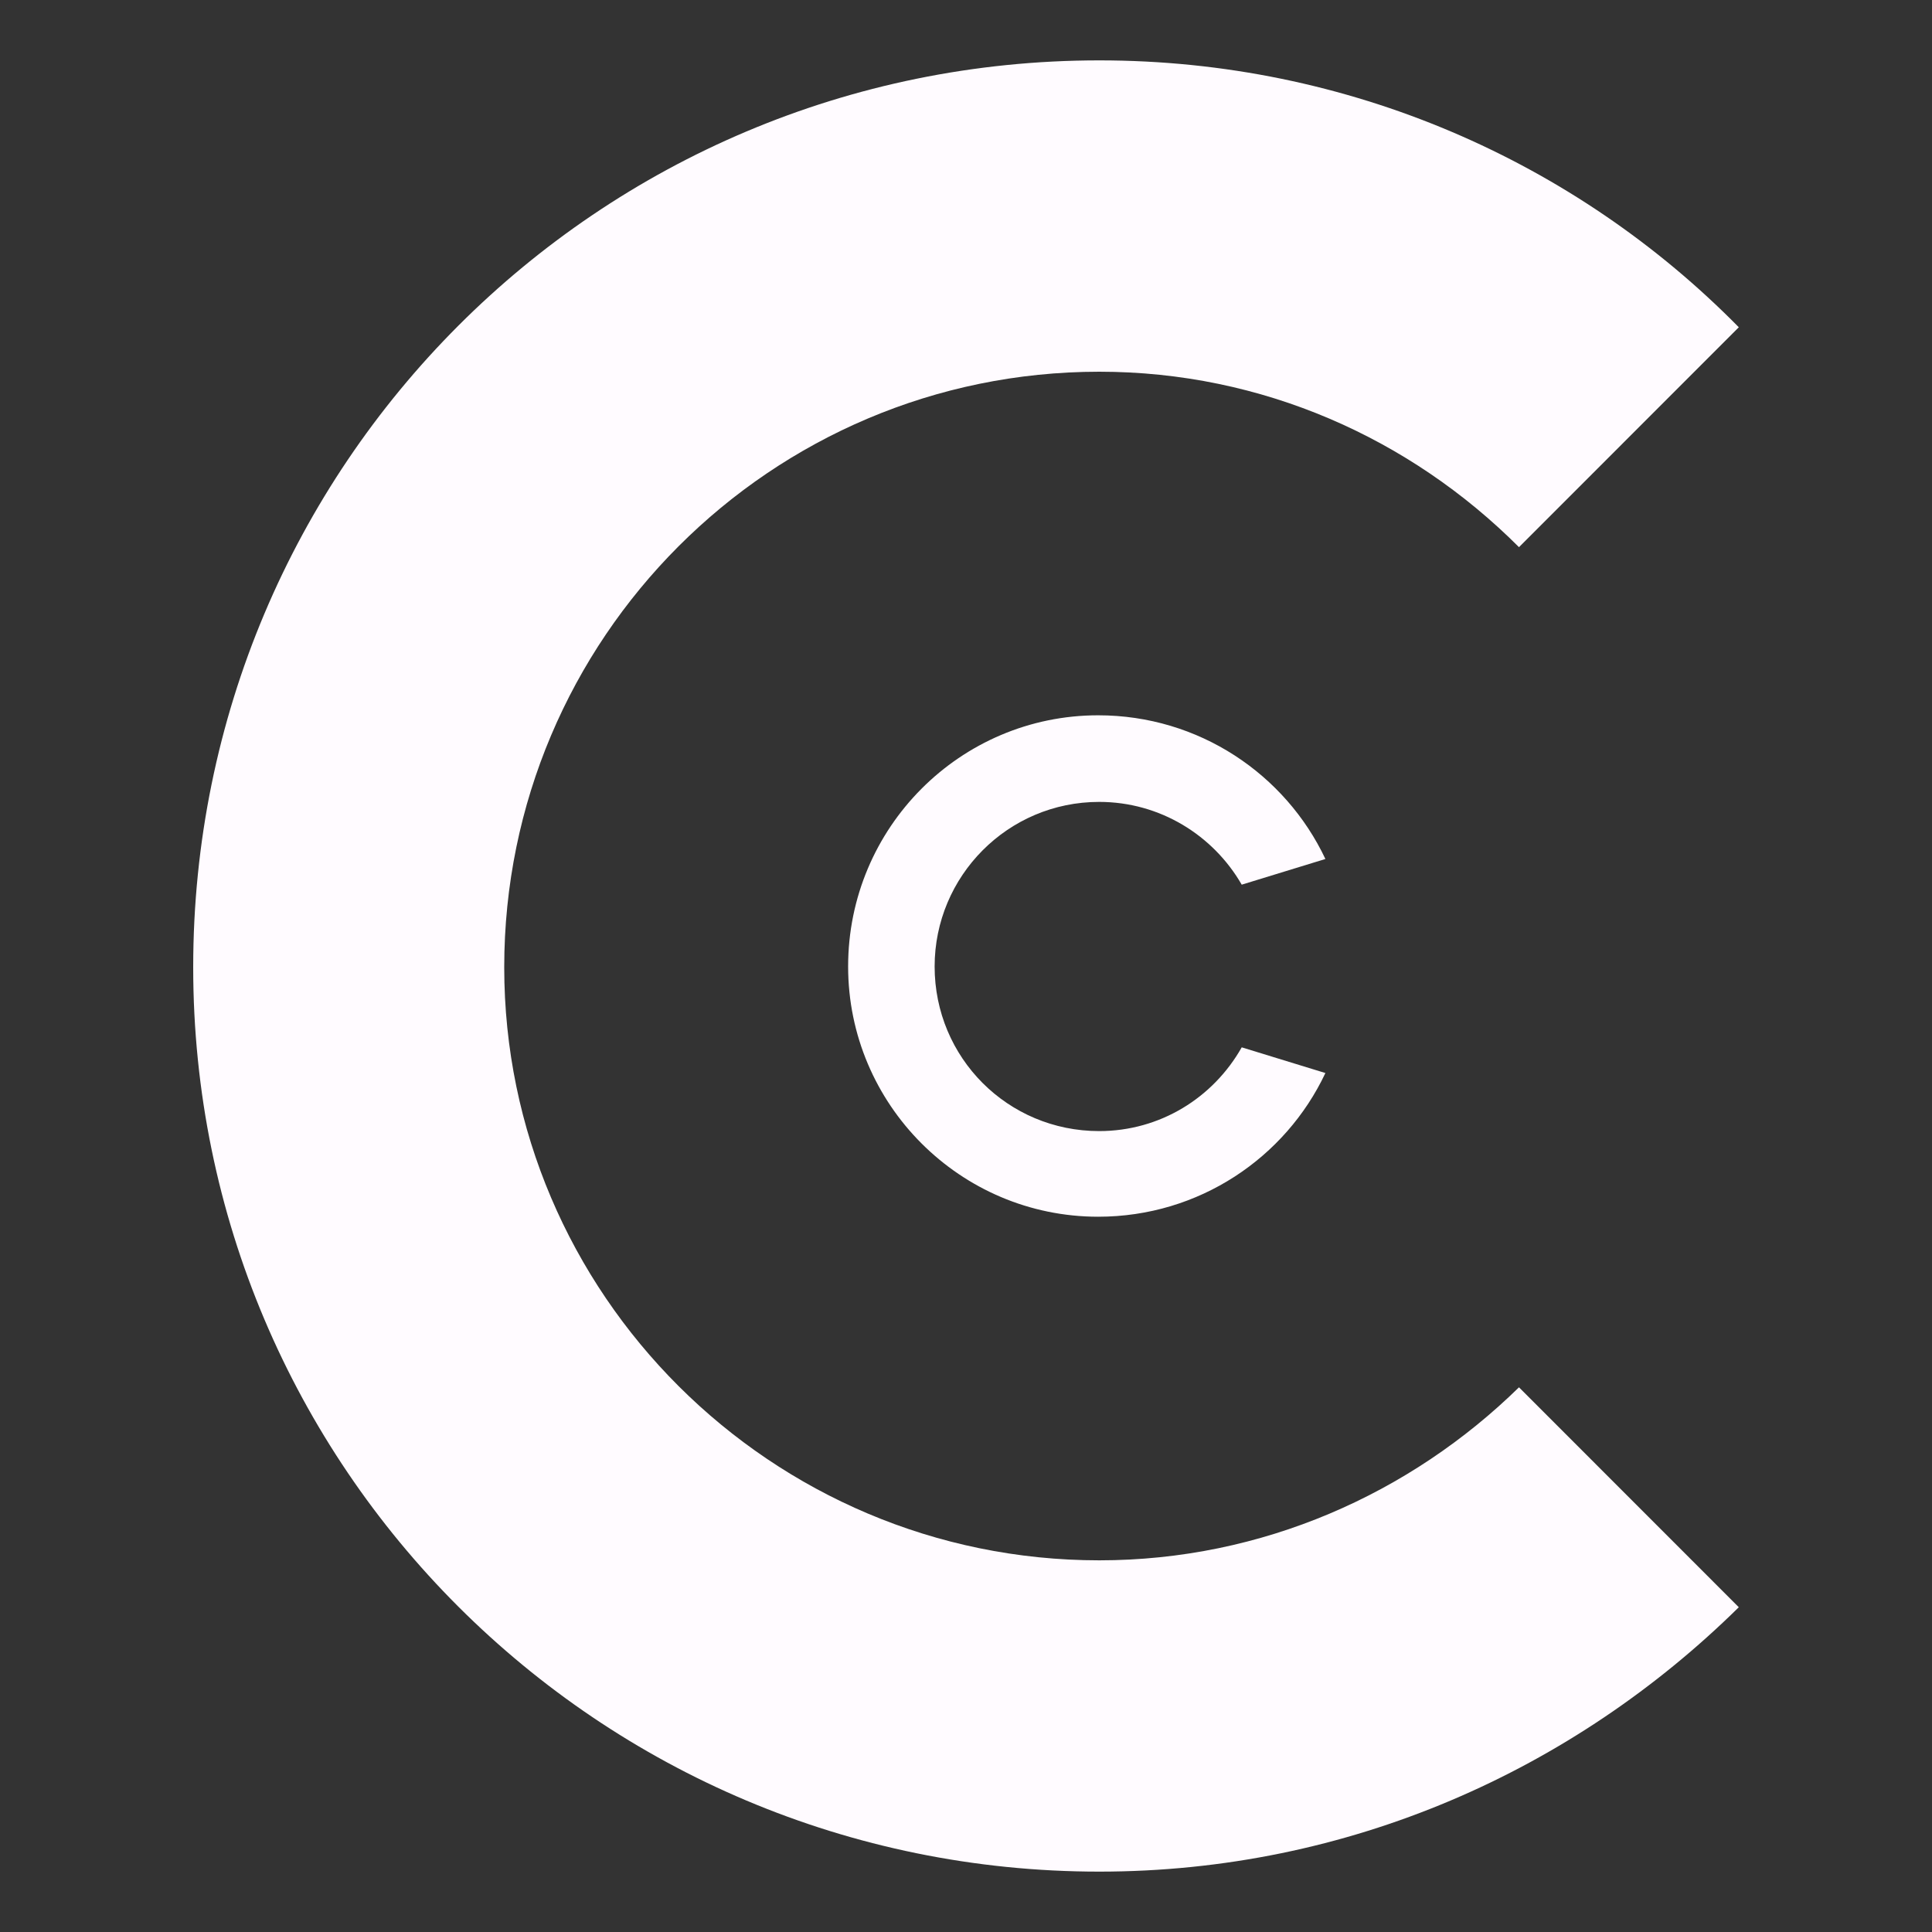
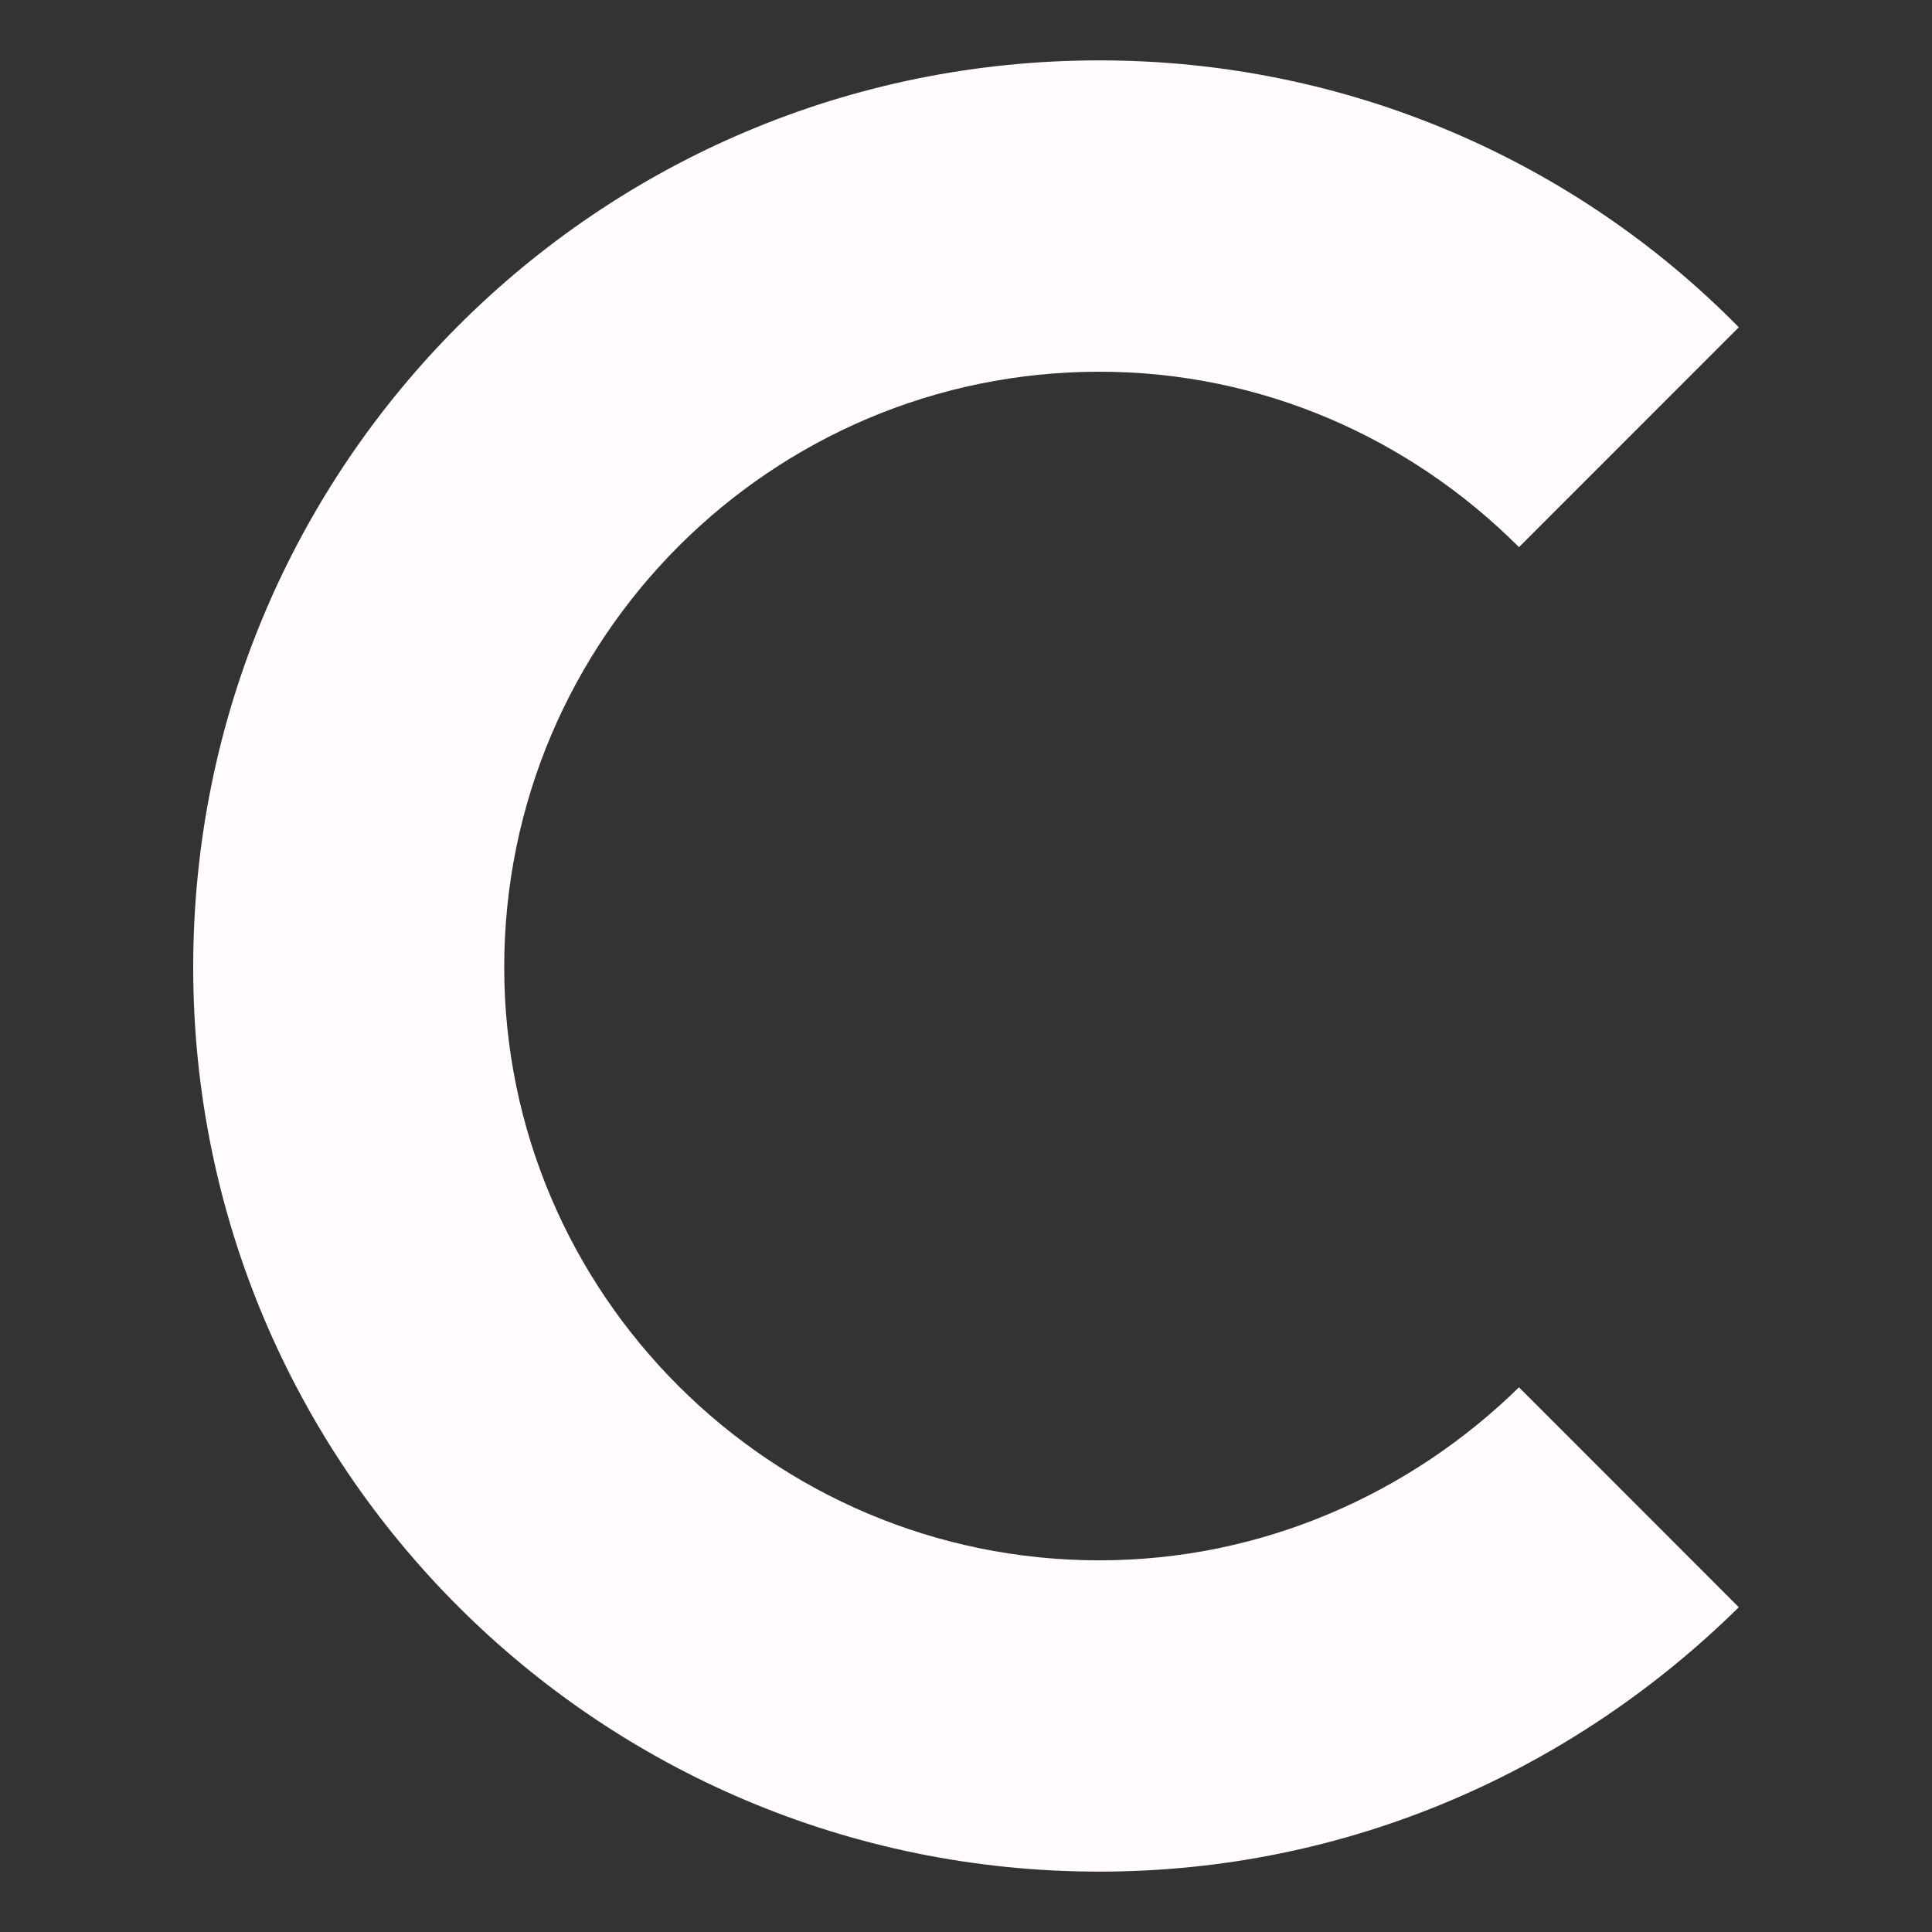
<svg xmlns="http://www.w3.org/2000/svg" version="1.1" id="Calque_1" x="0px" y="0px" width="80px" height="80px" viewBox="0 0 80 80" enable-background="new 0 0 80 80" xml:space="preserve">
  <rect x="0" y="0" width="80" height="80" fill="#333333" stroke="none" />
  <g>
    <g>
      <path fill="#FFFBFF" d="M72,66.552C65.148,73.305,55.846,77.5,45.521,77.5C24.767,77.5,8,60.72,8,40.052    C8,19.281,24.767,2.5,45.521,2.5C55.846,2.5,65.253,6.695,72,13.551l-9.102,9.106c-4.496-4.501-10.631-7.265-17.379-7.265    c-13.598,0-24.64,11.051-24.64,24.659c0,13.508,11.042,24.559,24.64,24.559c6.748,0,12.883-2.764,17.379-7.164L72,66.552z" />
    </g>
-     <path fill="#FFFBFF" d="M54.882,44.432c-1.653,3.508-5.237,5.95-9.409,5.95c-5.708,0-10.354-4.649-10.354-10.362   c0-5.752,4.646-10.401,10.354-10.401c4.172,0,7.754,2.443,9.409,5.95l-3.465,1.063c-1.181-2.048-3.386-3.427-5.903-3.427   c-3.781,0-6.813,3.073-6.813,6.815c0,3.781,3.031,6.816,6.813,6.816c2.52,0,4.723-1.379,5.903-3.468L54.882,44.432z" />
  </g>
</svg>